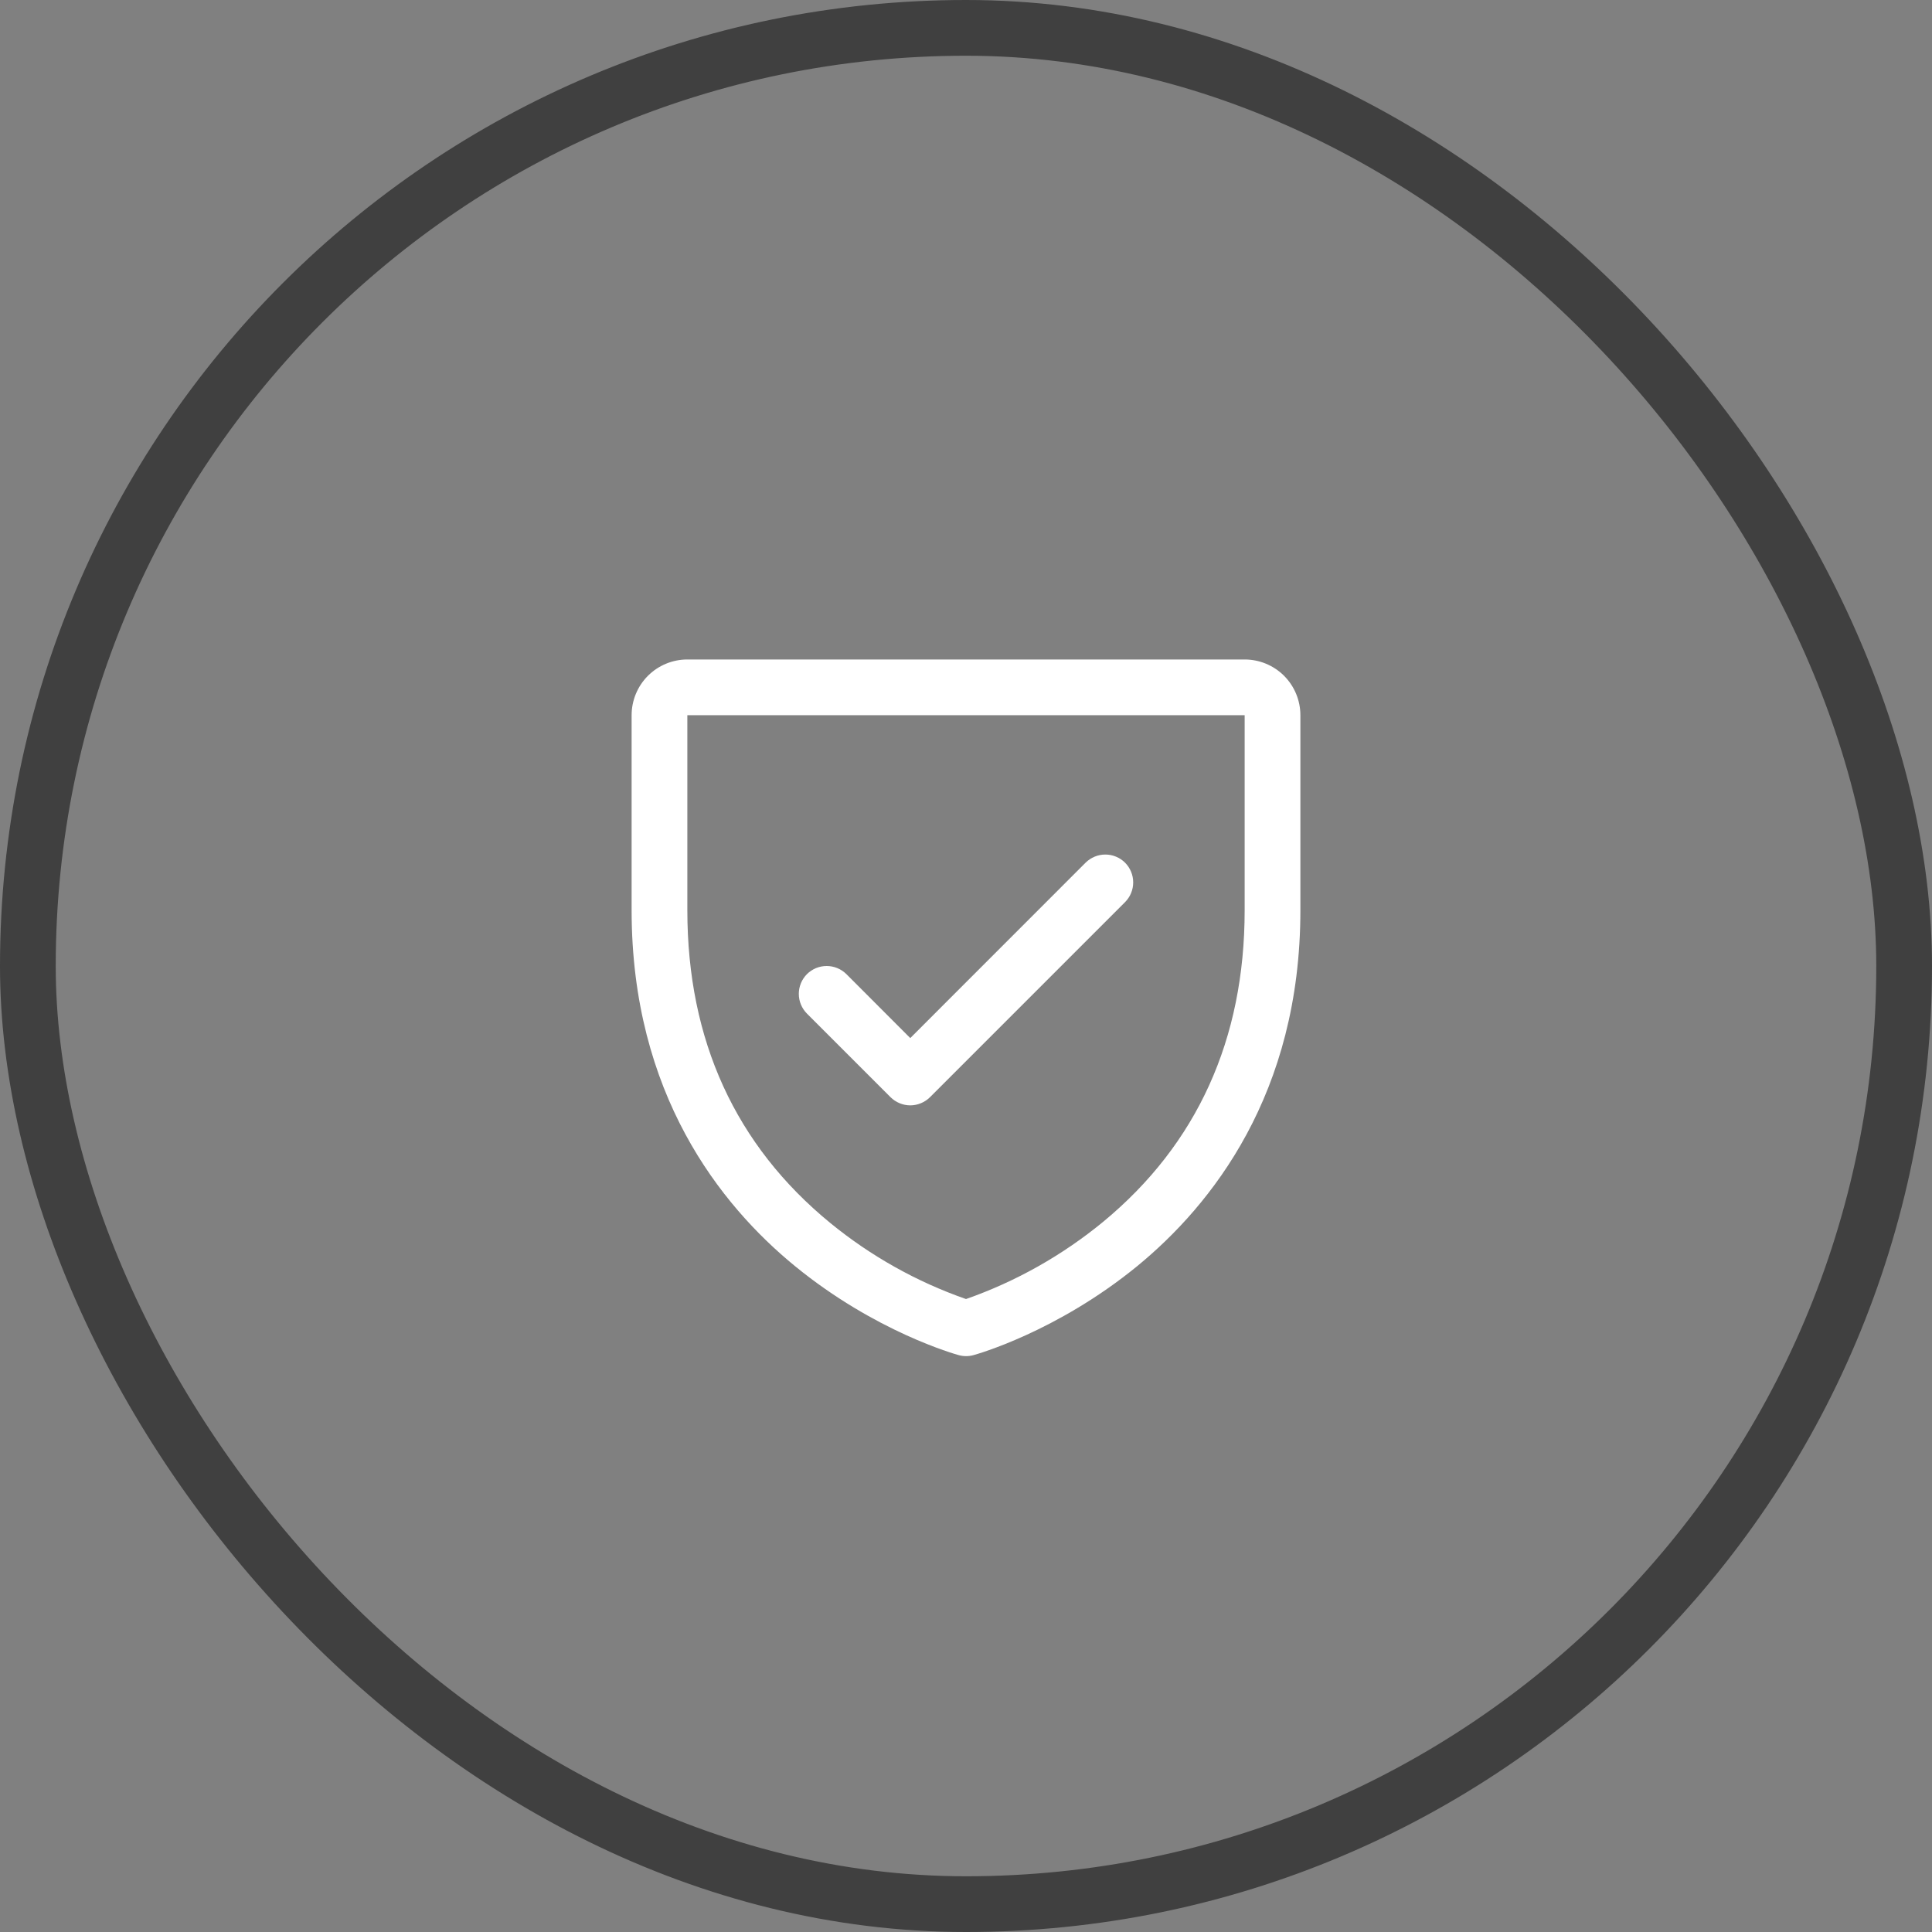
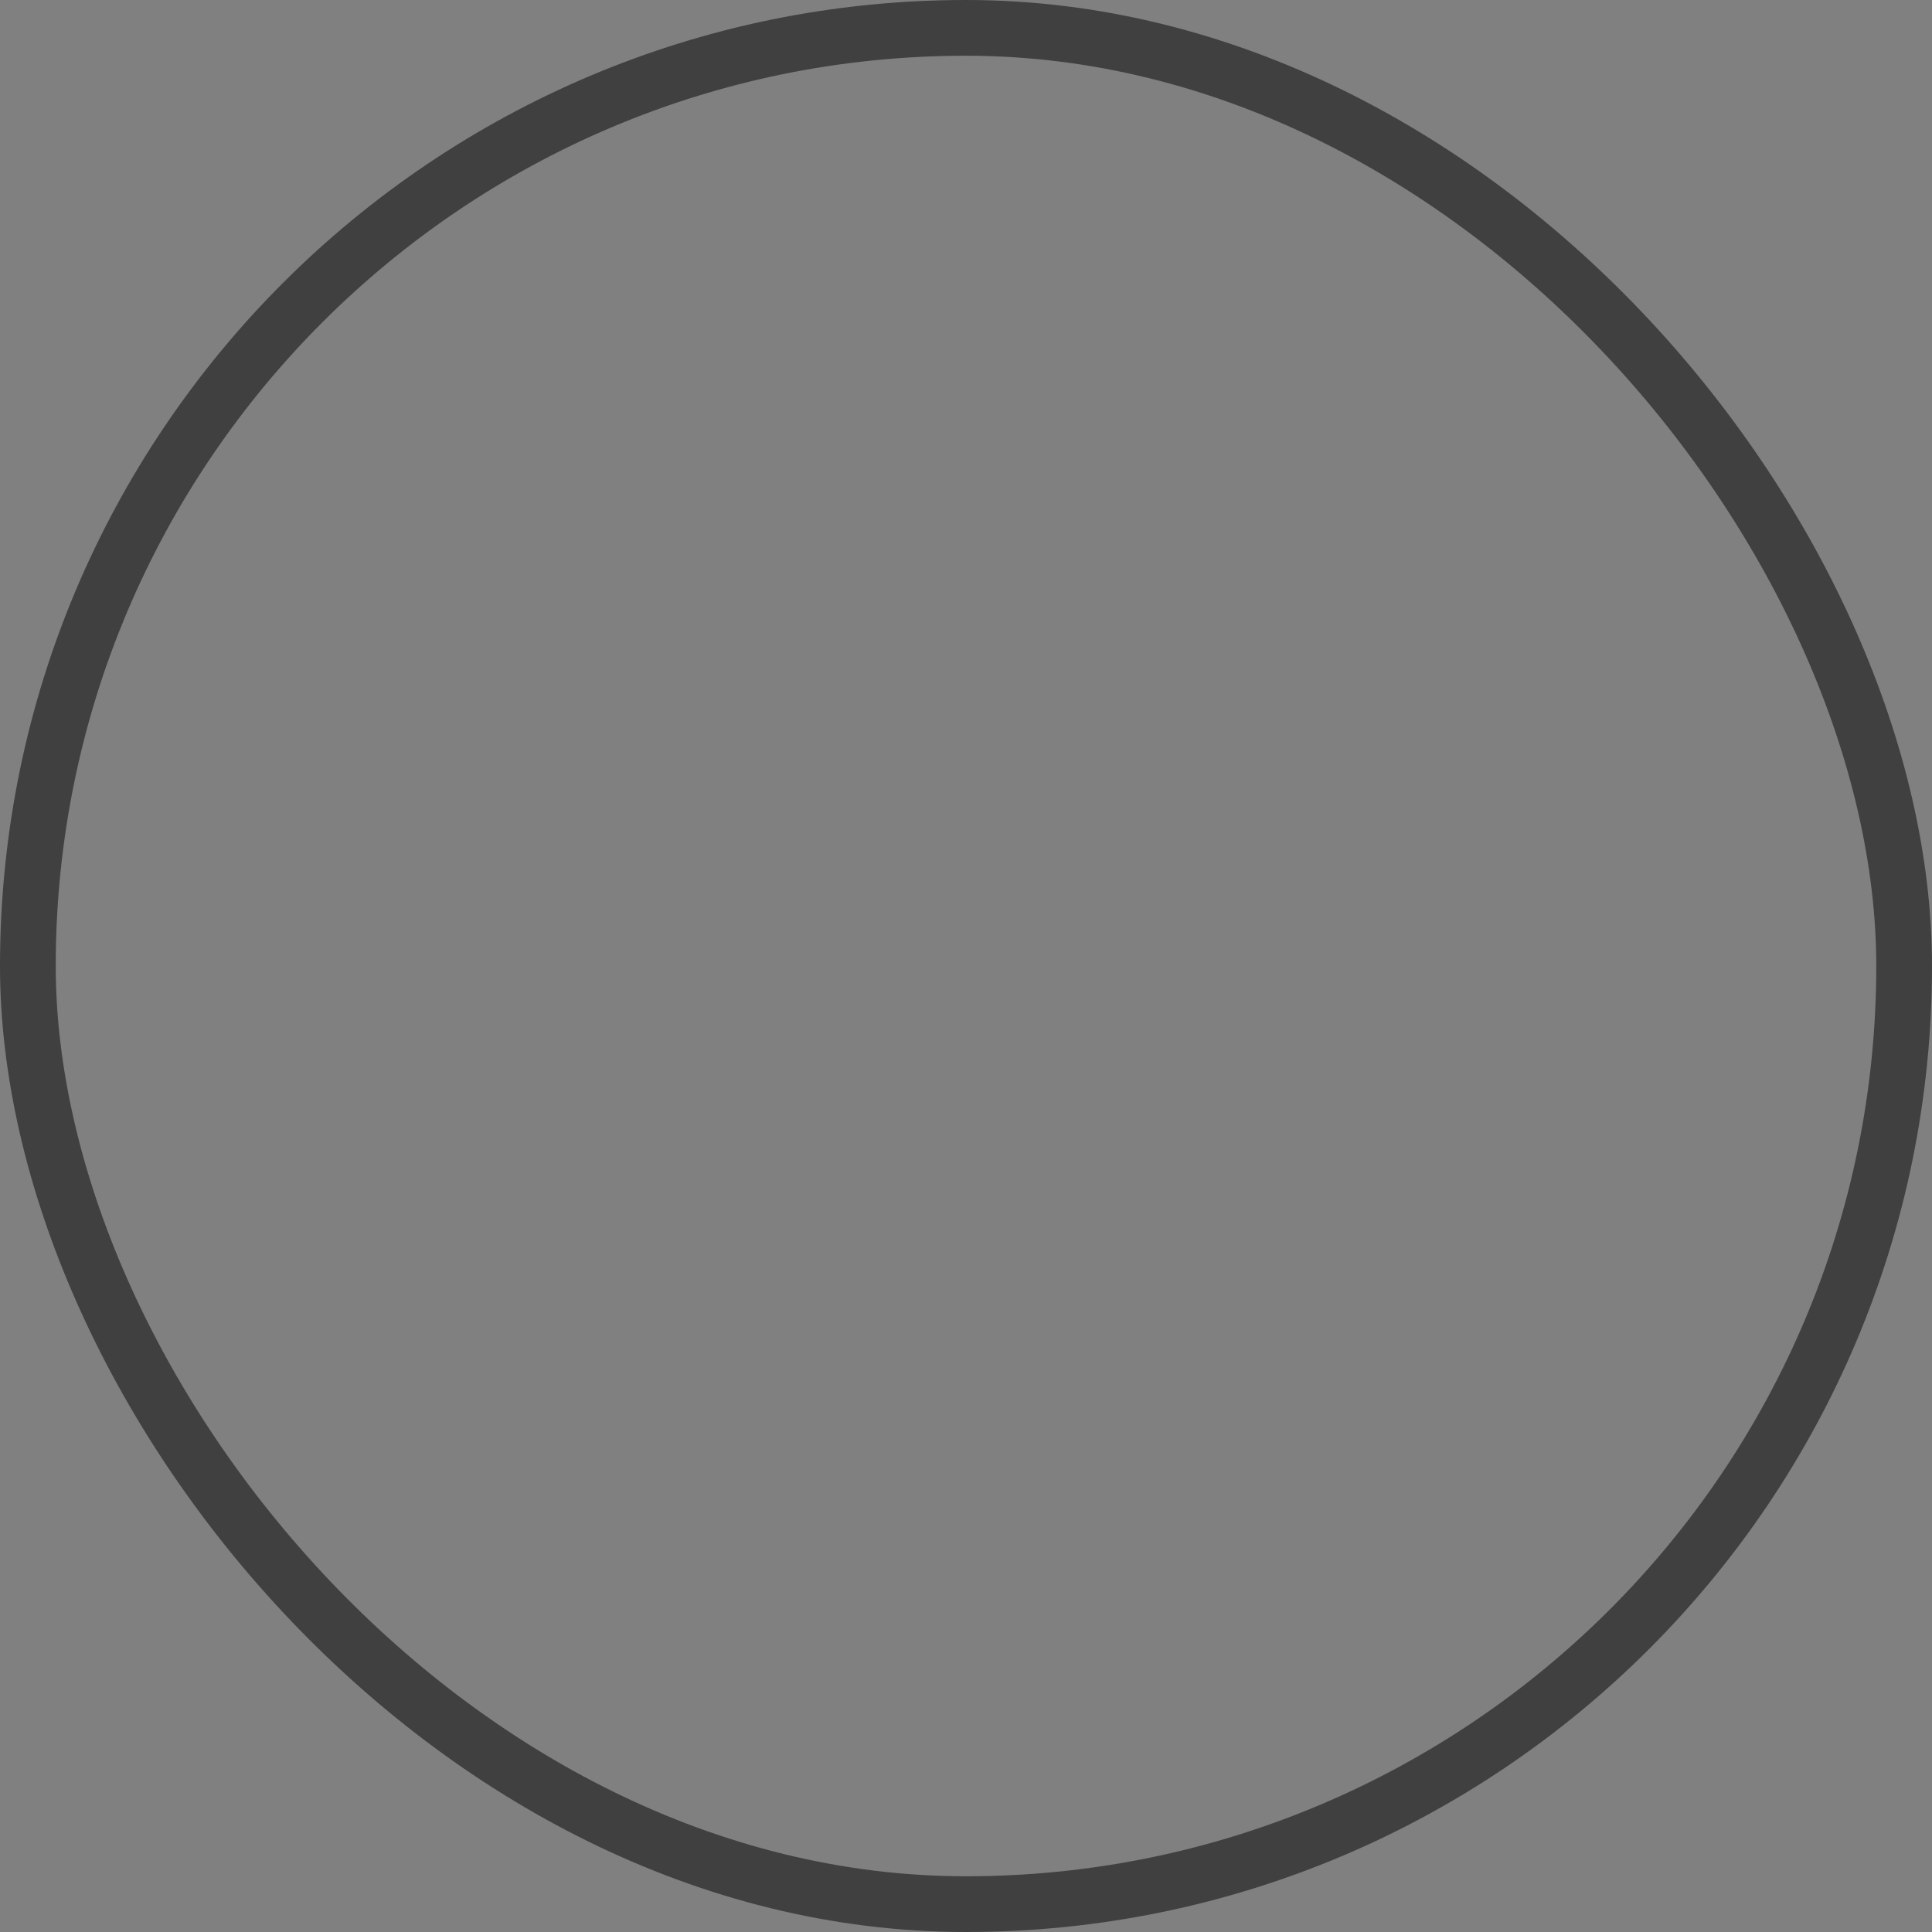
<svg xmlns="http://www.w3.org/2000/svg" width="52" height="52" viewBox="0 0 52 52" fill="none">
  <rect x="0" y="0" width="52" height="52" fill="#808080" stroke="none" />
  <rect x="0.75" y="0.75" width="50.5" height="50.5" rx="25.25" stroke="#404040" stroke-width="1.5" />
-   <path d="M33.5 17.75H18.5C18.102 17.75 17.721 17.908 17.439 18.189C17.158 18.471 17 18.852 17 19.25V24.5C17 29.442 19.392 32.438 21.4 34.08C23.562 35.848 25.712 36.448 25.806 36.474C25.935 36.509 26.071 36.509 26.2 36.474C26.293 36.448 28.441 35.848 30.606 34.08C32.608 32.438 35 29.442 35 24.5V19.25C35 18.852 34.842 18.471 34.561 18.189C34.279 17.908 33.898 17.75 33.5 17.75ZM33.5 24.5C33.5 27.975 32.219 30.796 29.694 32.883C28.594 33.788 27.344 34.493 26 34.964C24.674 34.501 23.439 33.809 22.351 32.92C19.796 30.829 18.5 27.997 18.5 24.5V19.25H33.5V24.5ZM21.719 27.281C21.579 27.14 21.5 26.949 21.5 26.75C21.5 26.551 21.579 26.36 21.719 26.219C21.86 26.079 22.051 26 22.25 26C22.449 26 22.64 26.079 22.781 26.219L24.5 27.94L29.219 23.219C29.289 23.15 29.372 23.094 29.463 23.057C29.554 23.019 29.651 23 29.75 23C29.849 23 29.946 23.019 30.037 23.057C30.128 23.094 30.211 23.15 30.281 23.219C30.35 23.289 30.406 23.372 30.443 23.463C30.481 23.554 30.5 23.651 30.5 23.75C30.5 23.849 30.481 23.946 30.443 24.037C30.406 24.128 30.35 24.211 30.281 24.281L25.031 29.531C24.961 29.6 24.878 29.656 24.787 29.693C24.696 29.731 24.599 29.751 24.5 29.751C24.401 29.751 24.304 29.731 24.213 29.693C24.122 29.656 24.039 29.6 23.969 29.531L21.719 27.281Z" fill="white" />
</svg>